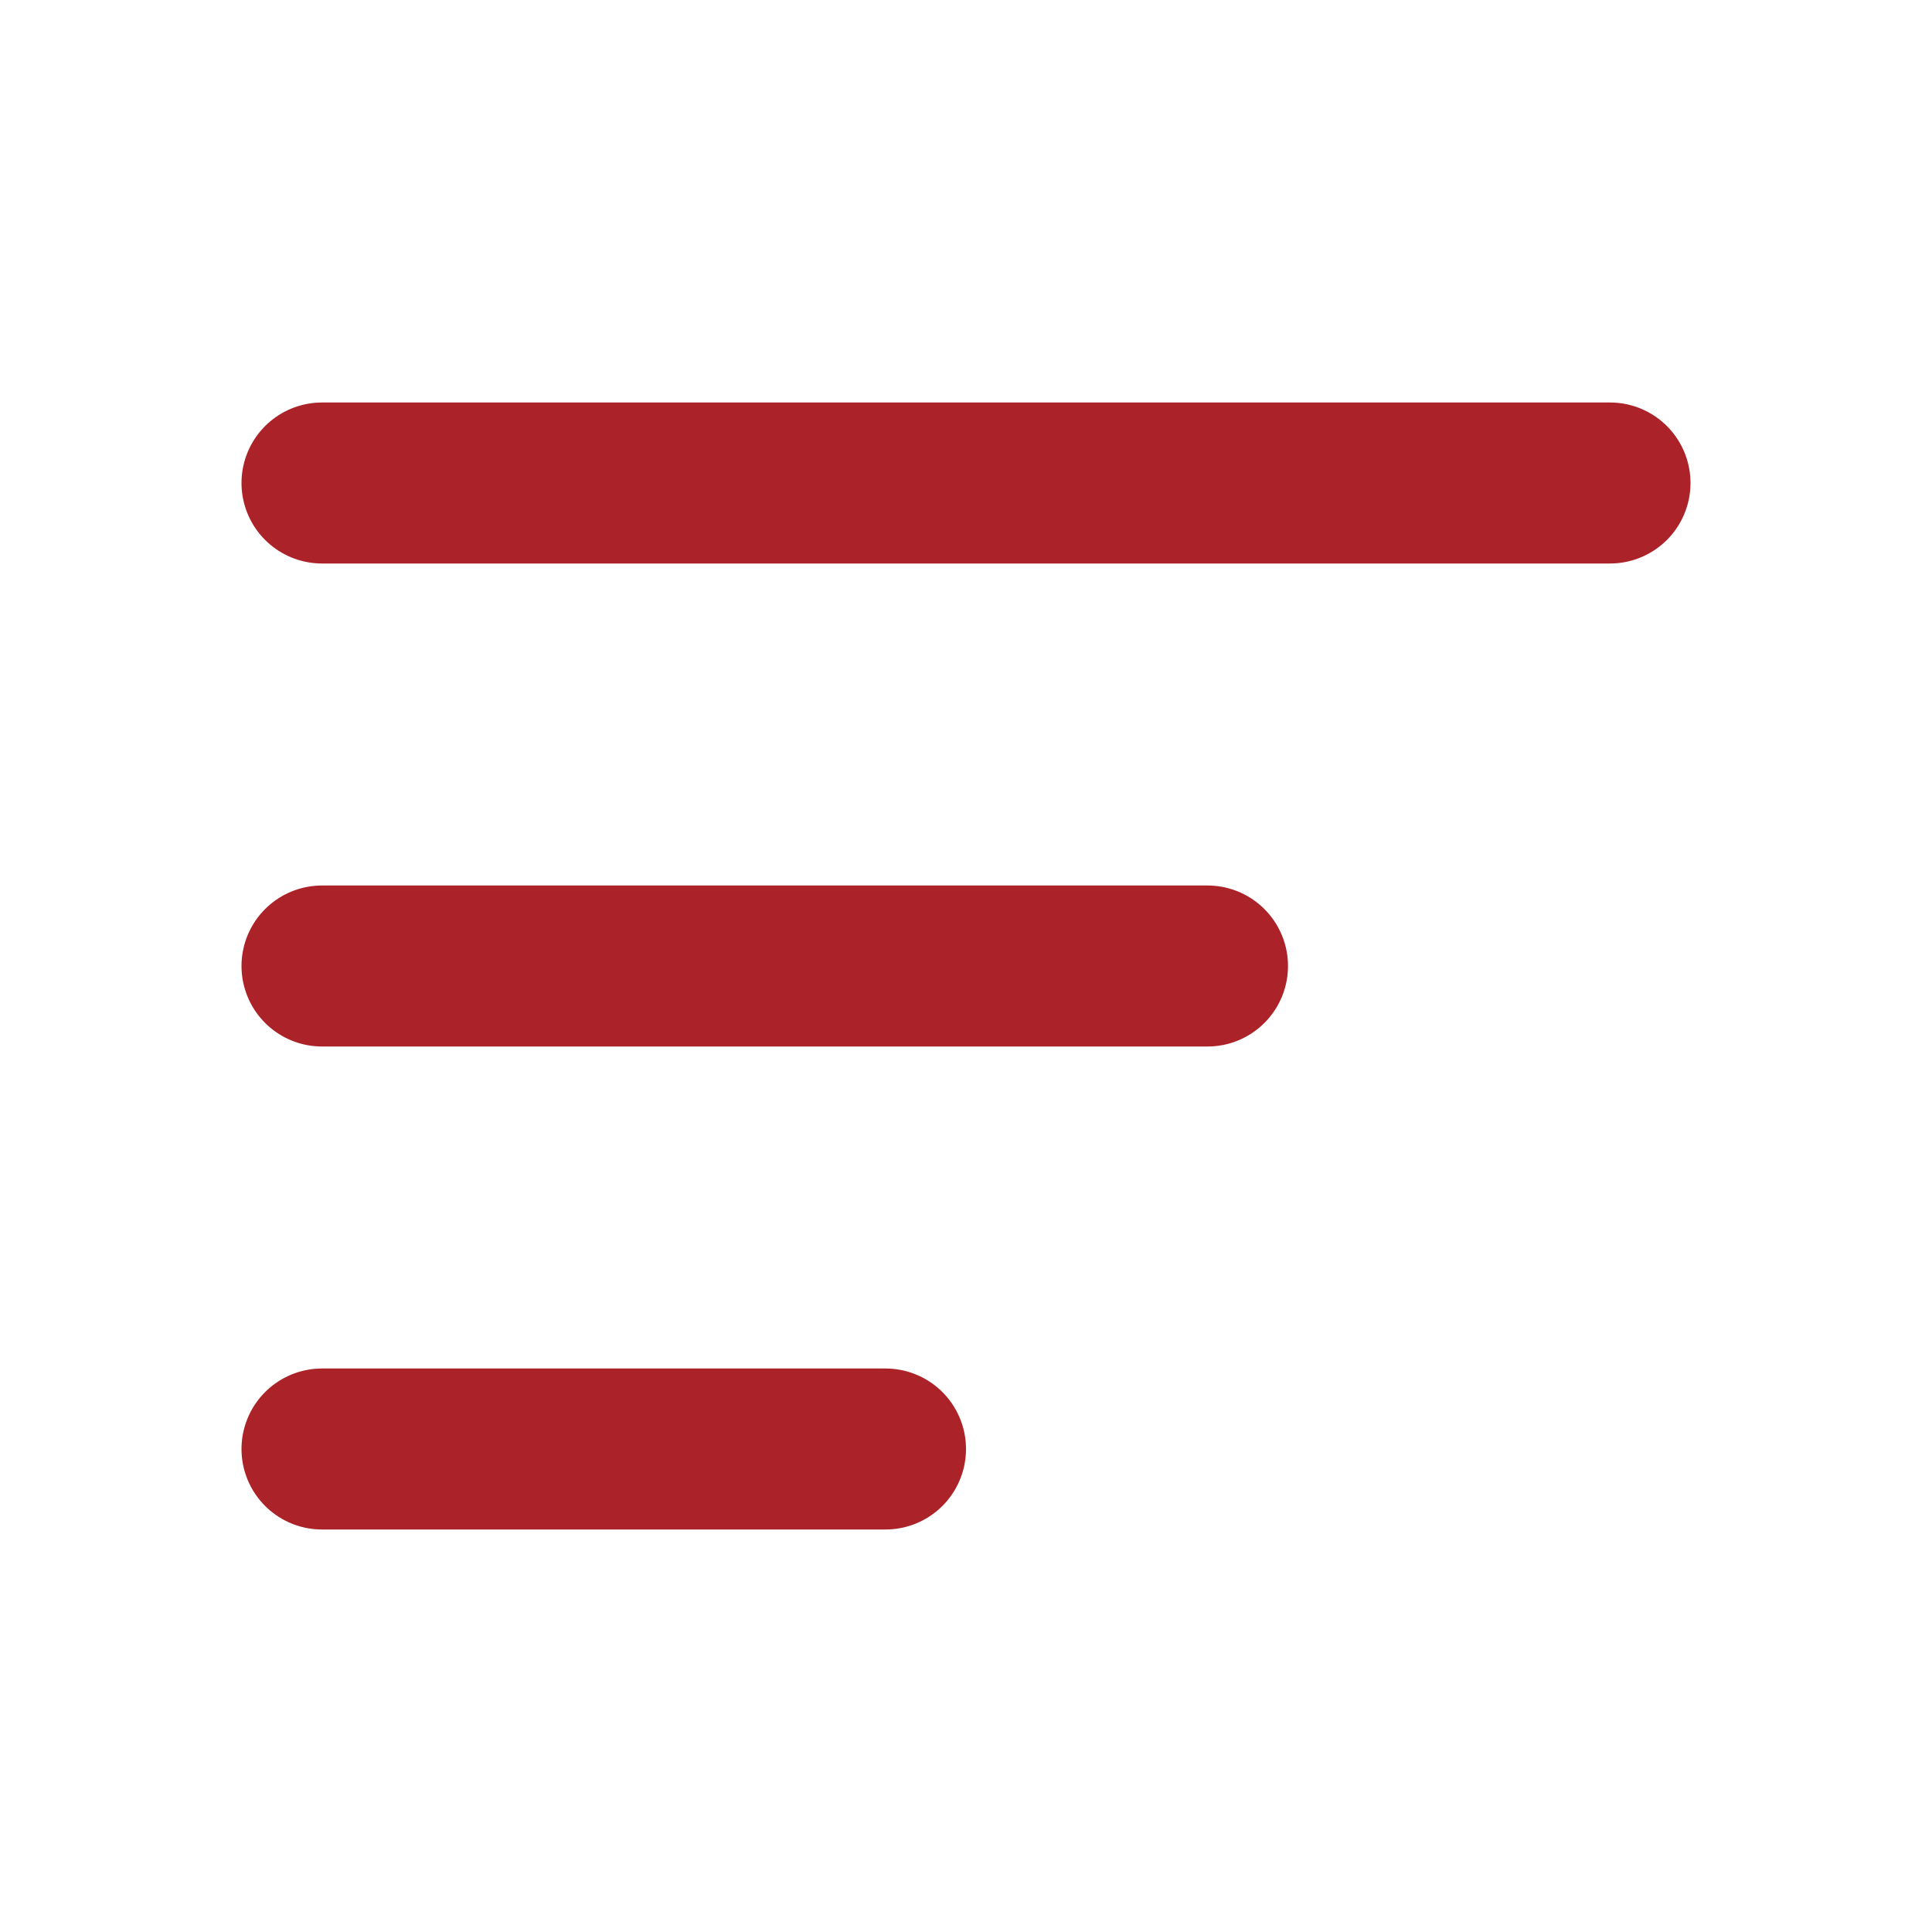
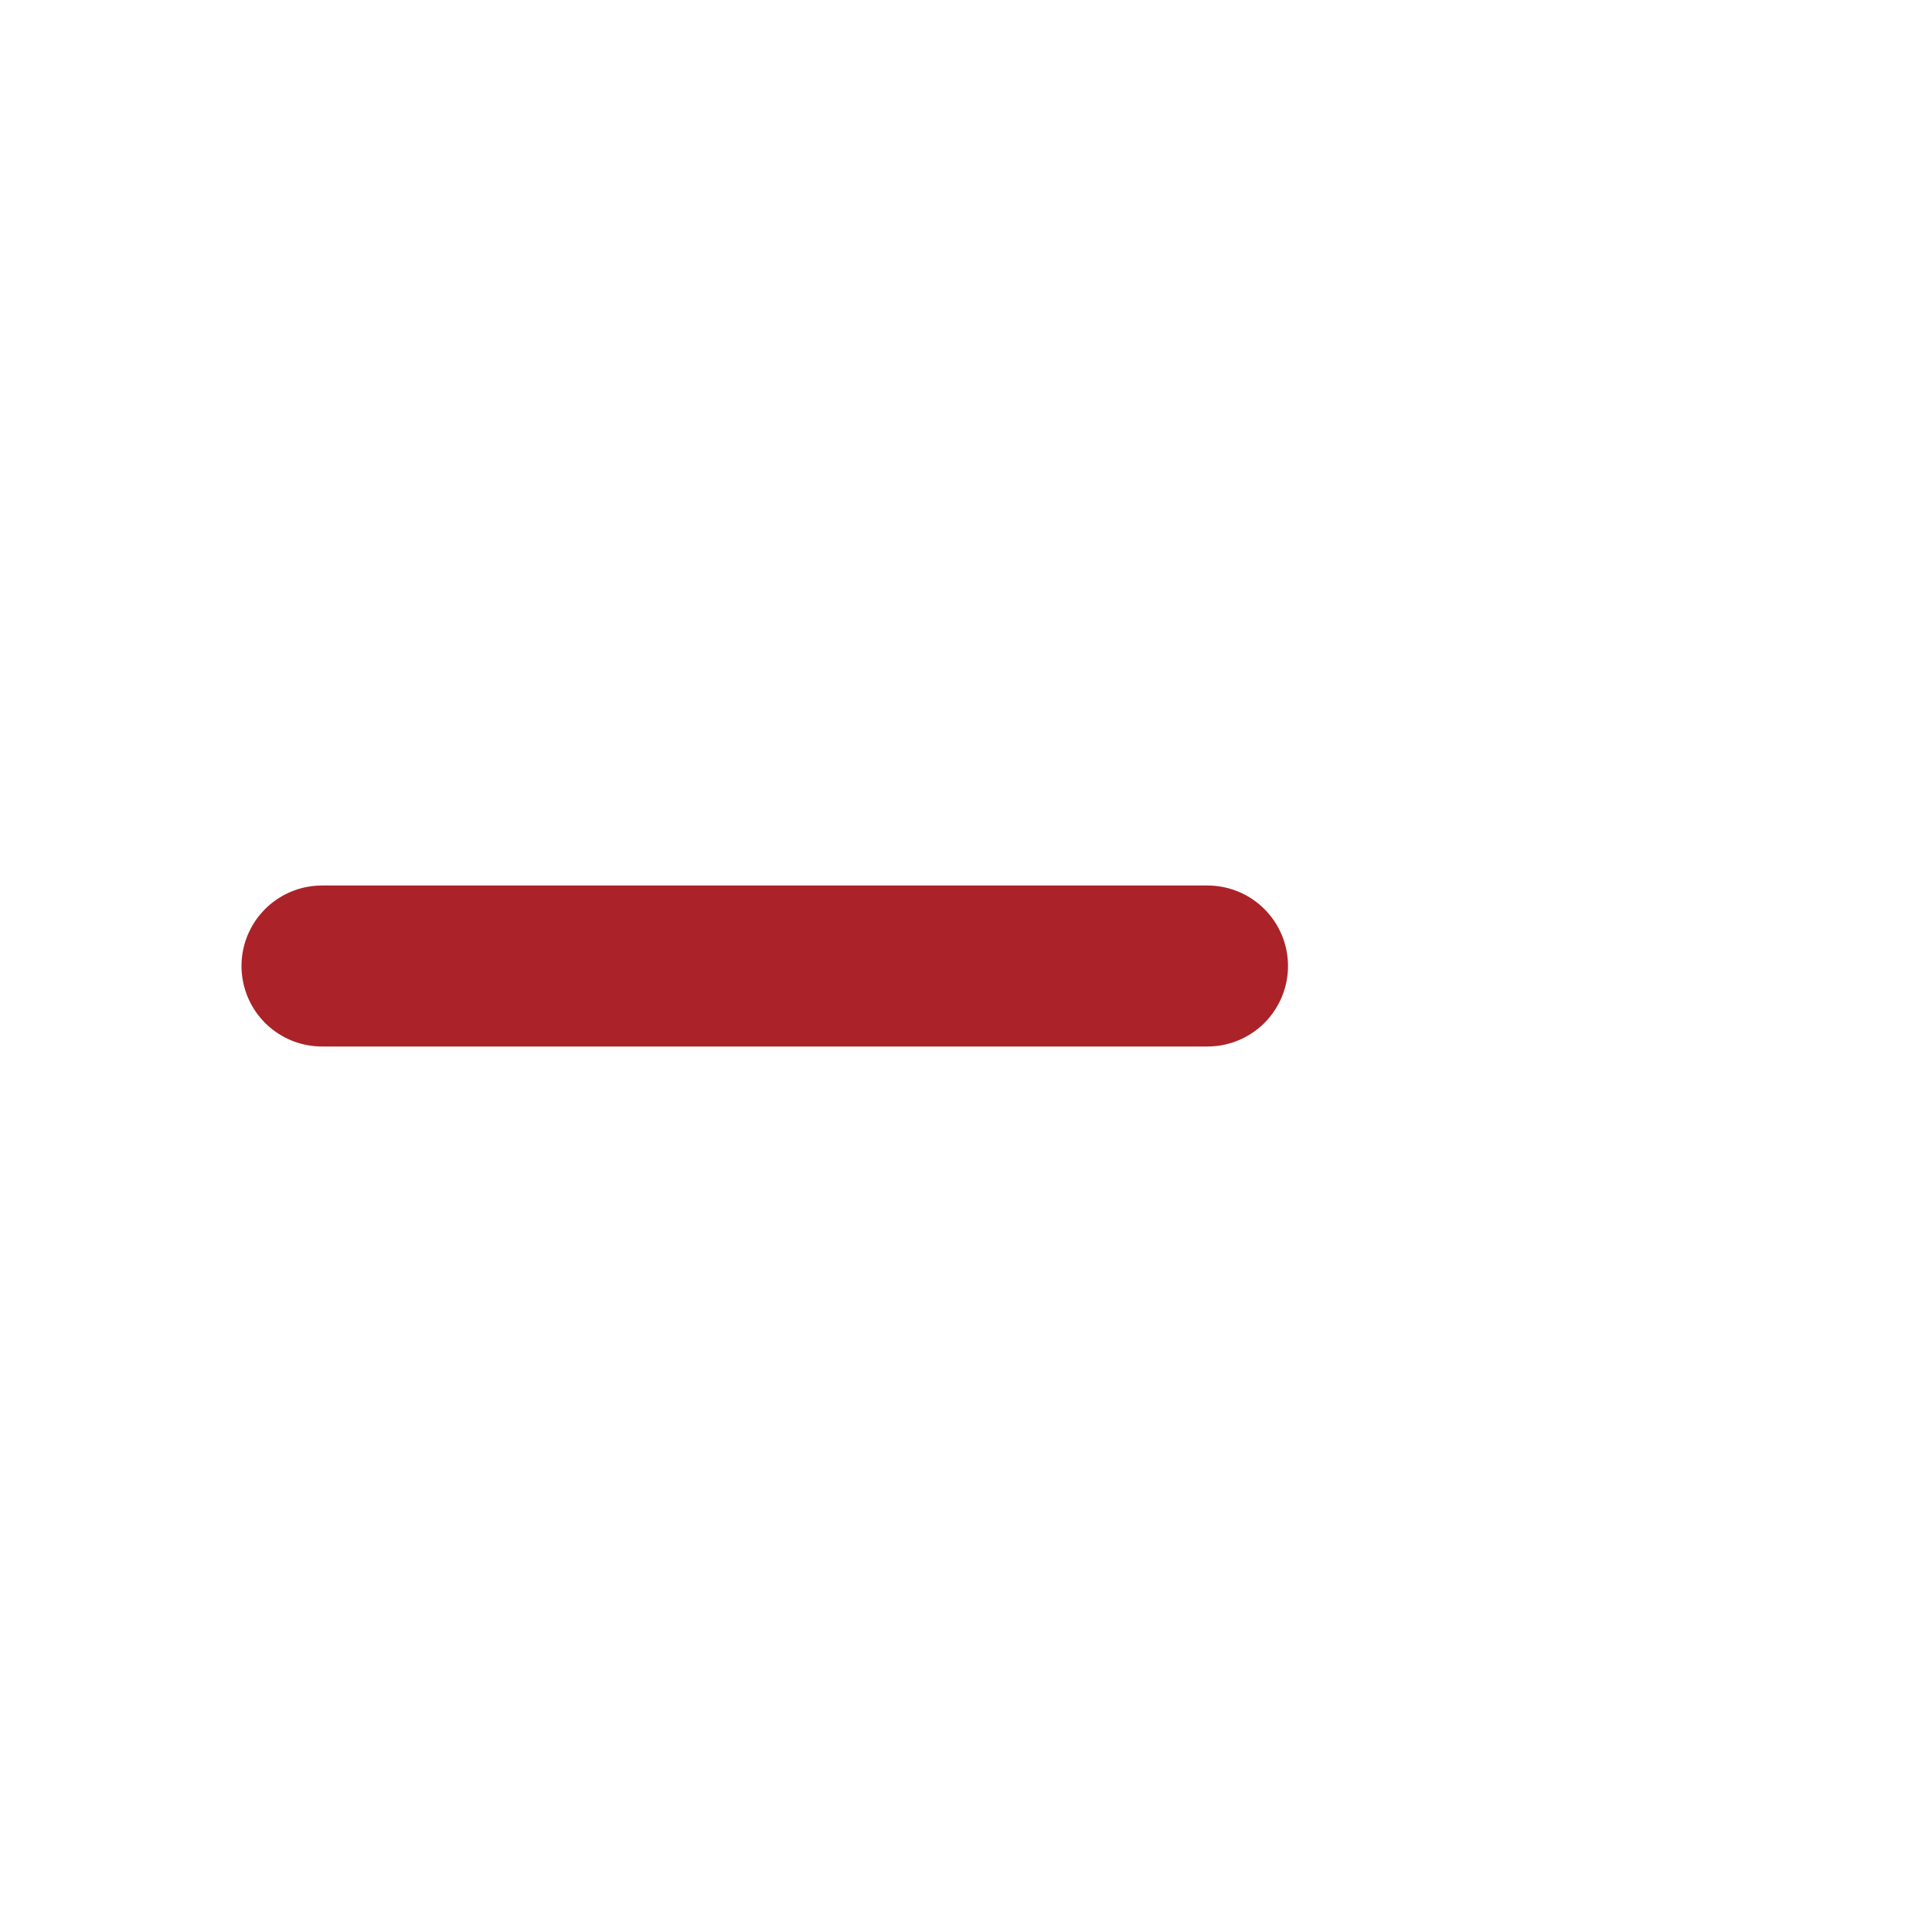
<svg xmlns="http://www.w3.org/2000/svg" width="24" height="24" viewBox="0 0 24 24" fill="none">
-   <path d="M4 6H20" stroke="#AB2328" stroke-width="2" stroke-linecap="round" />
  <path d="M4 12H15" stroke="#AB2328" stroke-width="2" stroke-linecap="round" />
-   <path d="M4 18H11" stroke="#AB2328" stroke-width="2" stroke-linecap="round" />
</svg>